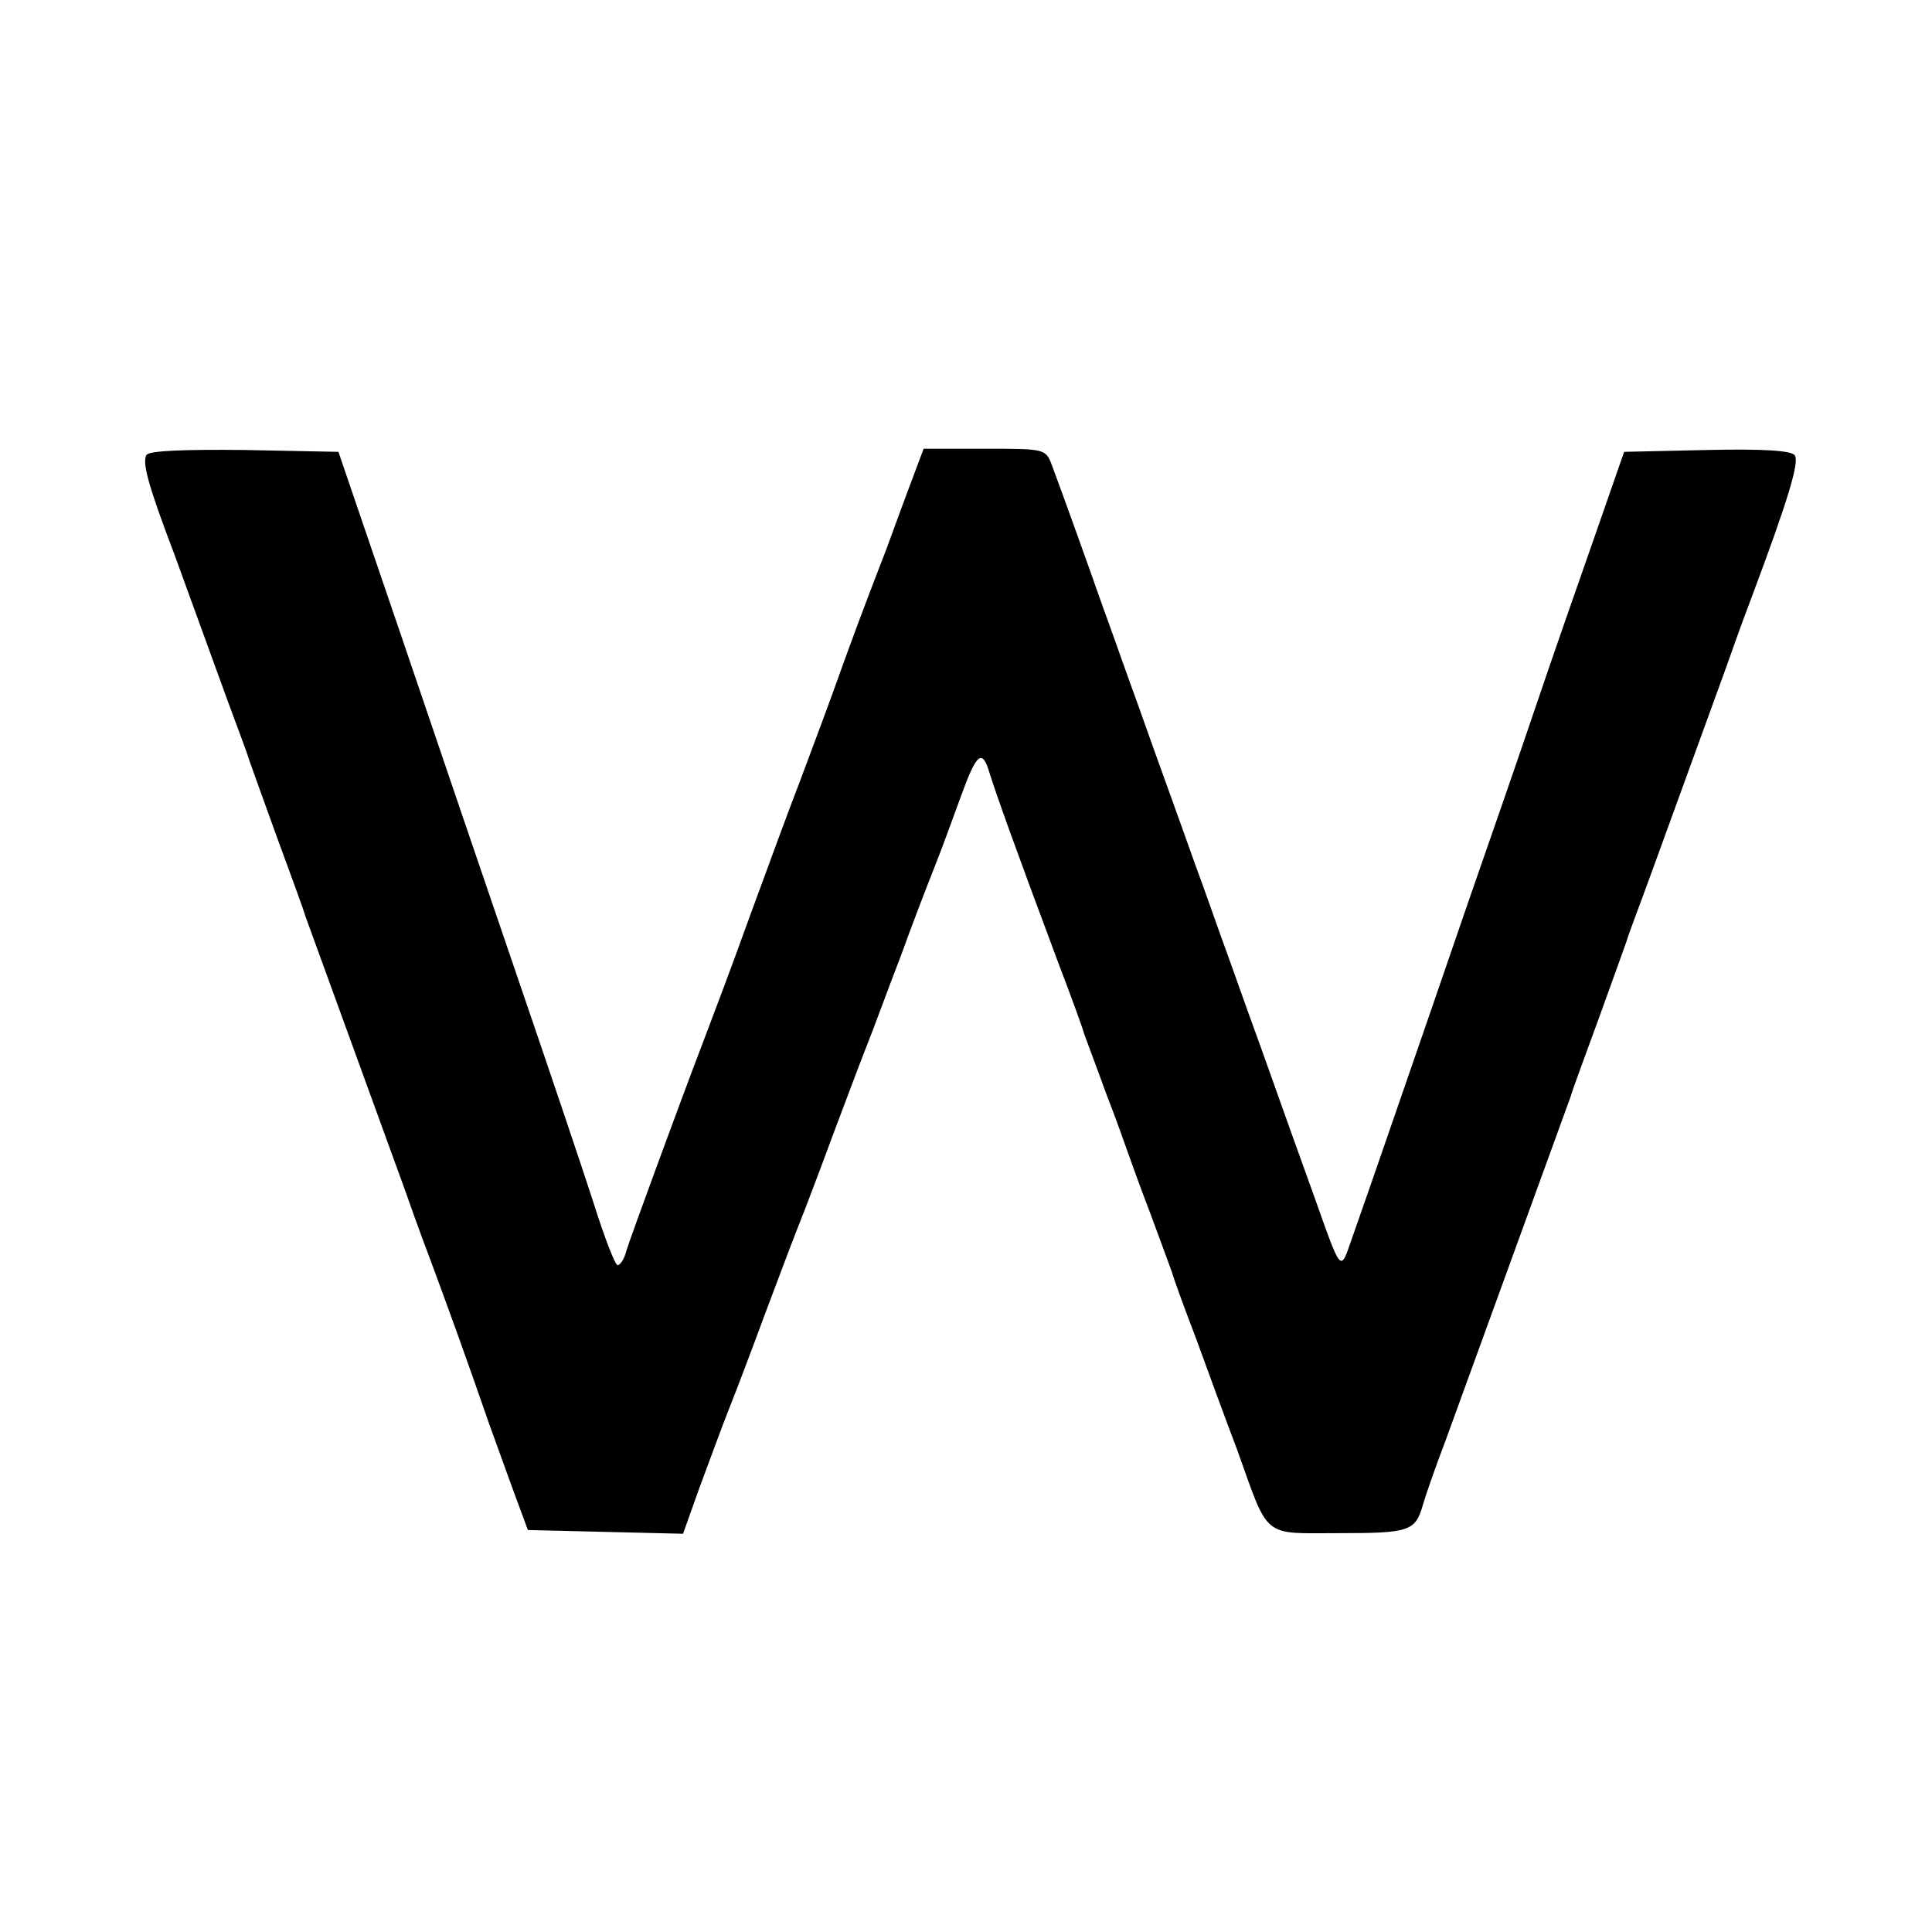
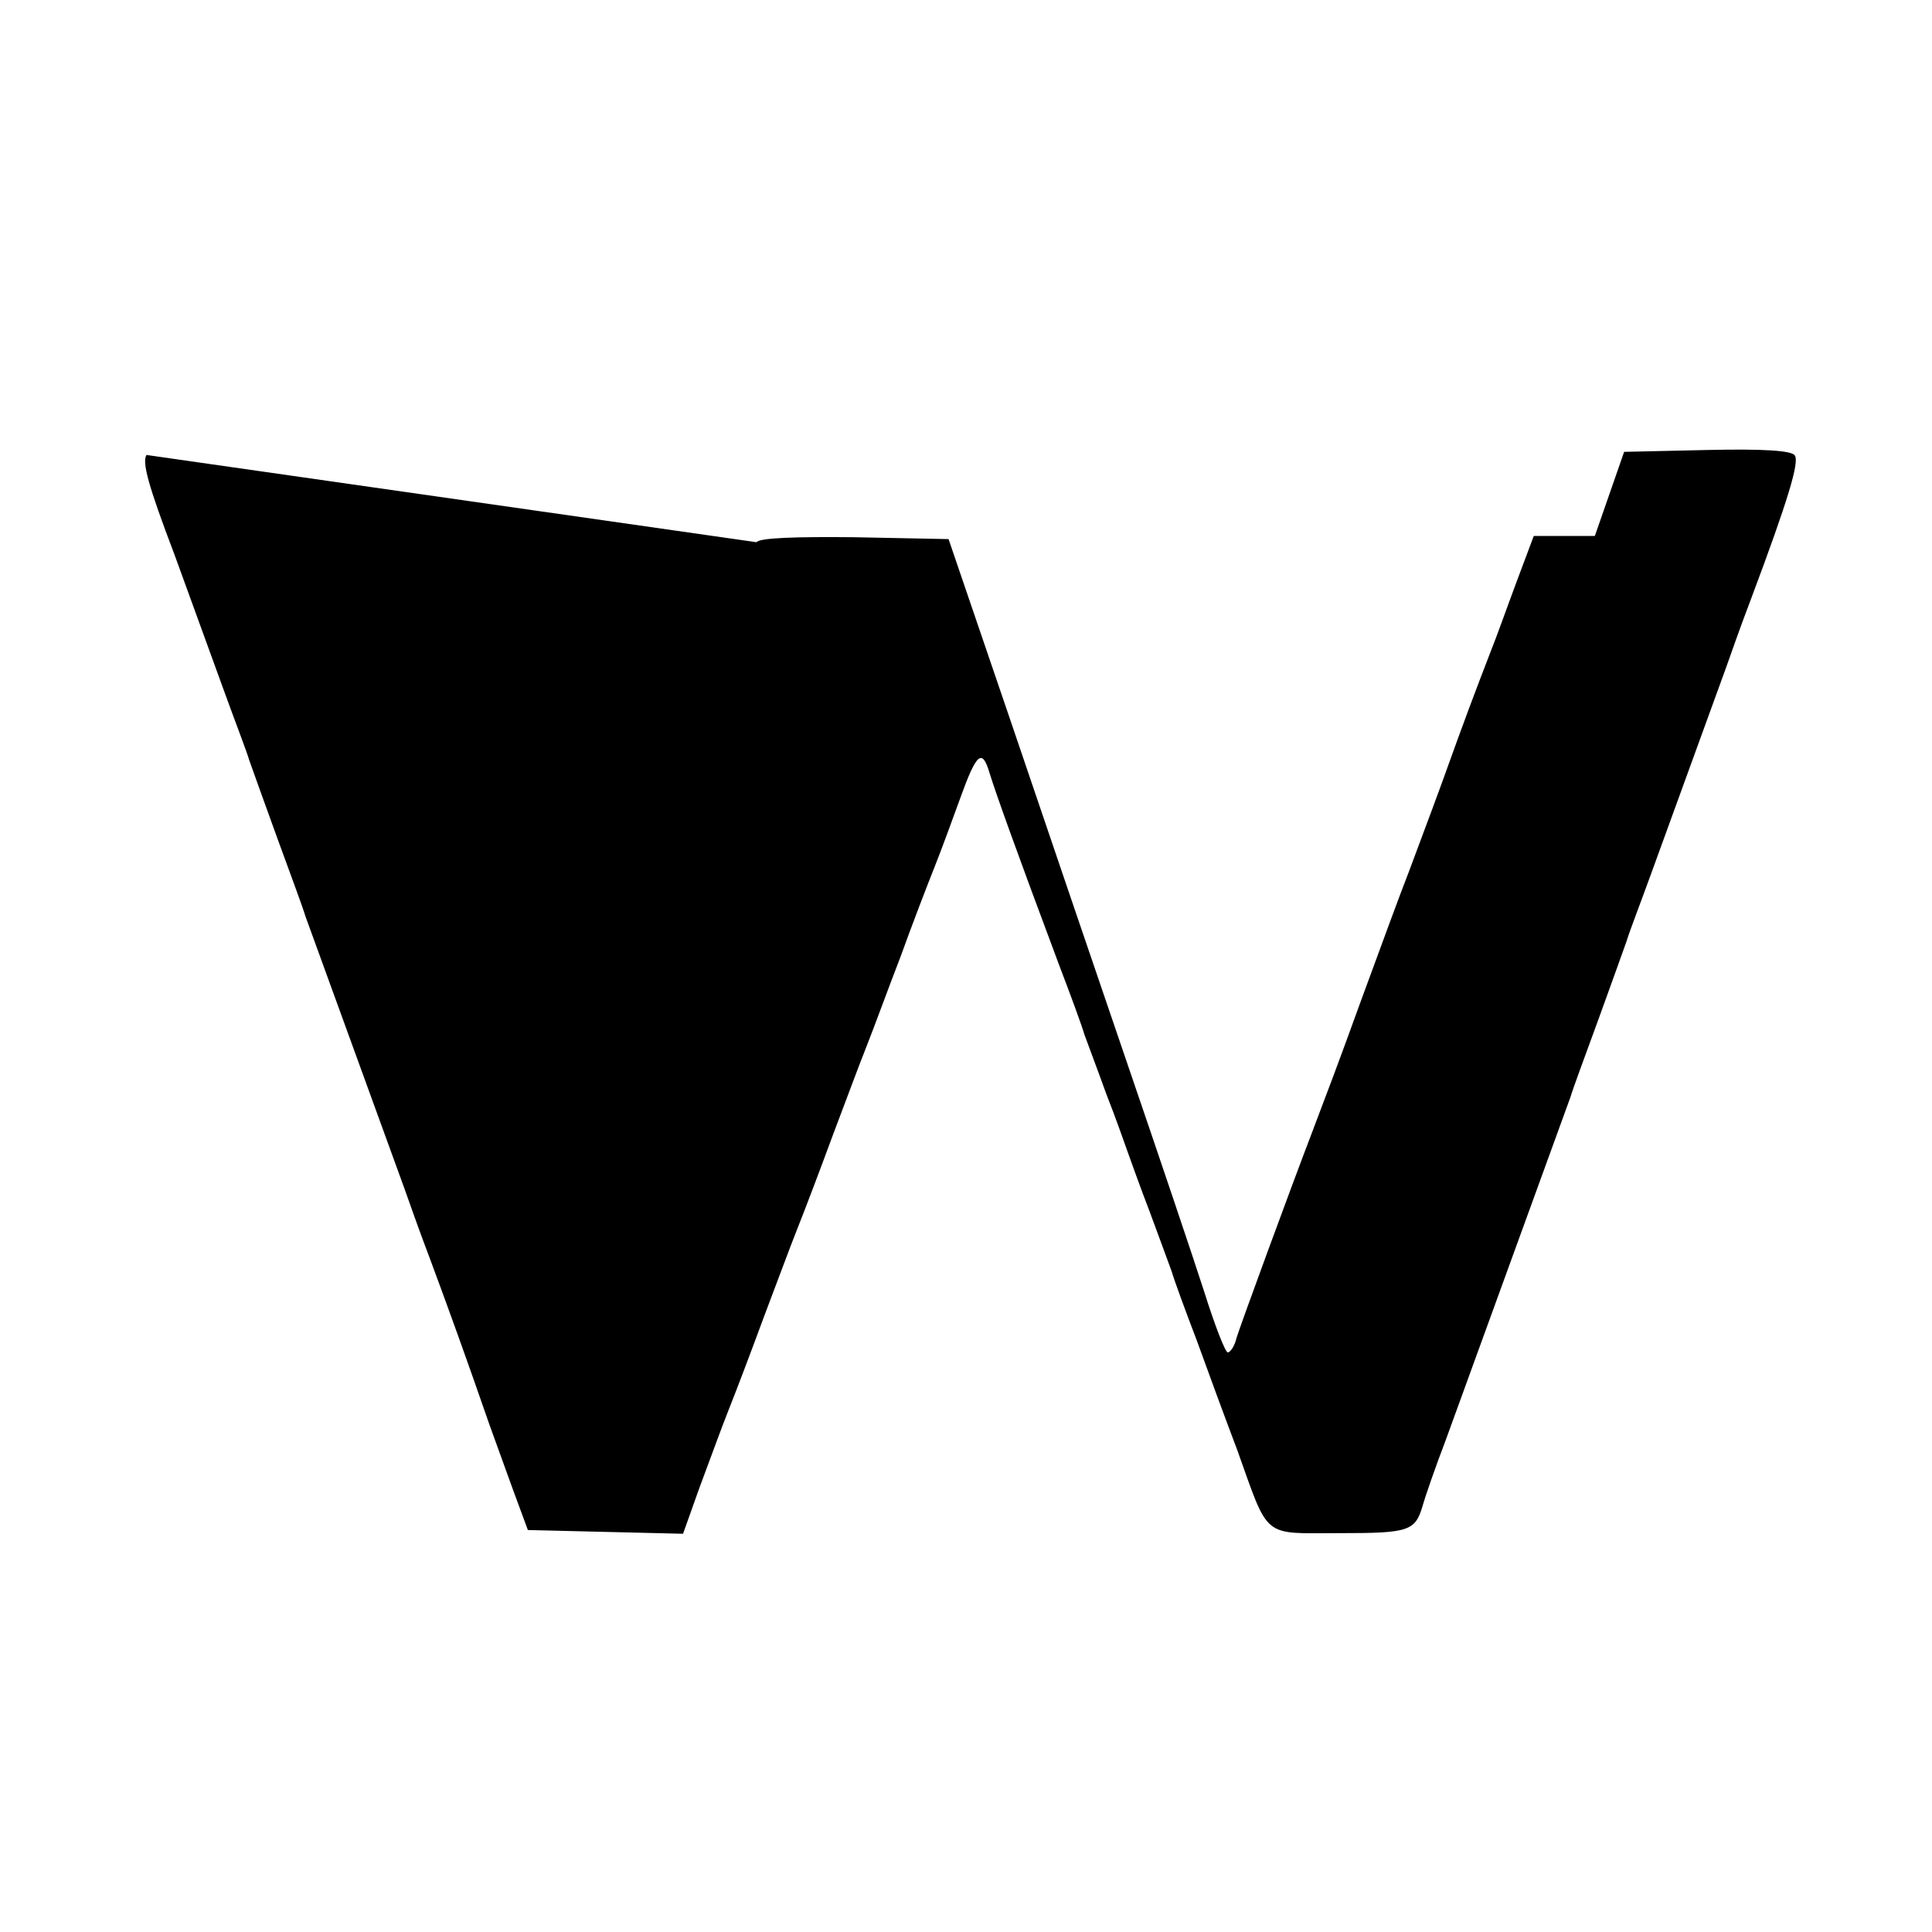
<svg xmlns="http://www.w3.org/2000/svg" version="1.0" width="310pt" height="310pt" viewBox="0 0 310 310" preserveAspectRatio="xMidYMid meet">
  <g transform="translate(0,310) scale(0.1,-0.1)" fill="#000000" stroke="none">
-     <path d="M235 2370 c-7 -12 2 -47 45 -160 17 -47 35 -96 40 -110 5 -14 23 -63 40 -110 17 -47 36 -96 40 -110 5 -14 25 -70 45 -125 20 -55 41 -111 45 -125 5 -14 23 -63 40 -110 17 -47 35 -96 40 -110 5 -14 23 -63 40 -110 17 -47 35 -96 40 -110 5 -14 22 -63 40 -110 29 -78 59 -161 95 -265 8 -22 25 -69 38 -105 l24 -65 124 -3 125 -3 26 73 c15 40 36 98 48 128 12 30 37 96 55 145 19 50 43 115 55 145 12 30 37 96 55 145 19 50 43 115 55 145 12 30 36 96 55 145 18 50 43 115 55 145 12 30 30 80 41 110 26 72 35 80 47 39 10 -32 39 -114 112 -309 18 -47 36 -96 40 -110 5 -14 21 -56 35 -95 15 -38 30 -81 35 -95 5 -14 20 -56 35 -95 14 -38 30 -81 35 -95 4 -14 22 -63 40 -110 17 -47 46 -126 65 -176 52 -145 39 -134 164 -134 112 0 122 3 134 45 3 11 19 58 37 105 17 47 35 96 40 110 5 14 23 63 40 110 17 47 35 96 40 110 5 14 23 63 40 110 17 47 35 96 40 110 4 14 25 70 45 125 20 55 40 111 45 125 4 14 23 63 40 110 17 47 35 96 40 110 5 14 23 63 40 110 17 47 35 96 40 110 5 14 22 63 40 110 60 160 77 218 70 229 -4 8 -49 11 -140 9 l-134 -3 -47 -135 c-26 -74 -70 -200 -97 -280 -27 -80 -75 -218 -106 -307 -31 -90 -81 -236 -112 -325 -31 -90 -64 -185 -74 -213 -20 -57 -16 -62 -63 70 -51 141 -79 222 -104 290 -14 39 -33 93 -43 120 -10 28 -29 82 -43 120 -14 39 -37 104 -52 145 -15 41 -38 107 -52 145 -14 39 -33 93 -43 120 -22 63 -68 191 -82 228 -10 27 -11 27 -108 27 l-98 0 -27 -72 c-15 -40 -33 -91 -42 -113 -25 -65 -40 -104 -78 -210 -20 -55 -44 -118 -52 -140 -22 -57 -36 -96 -78 -210 -38 -105 -53 -144 -78 -210 -36 -94 -116 -312 -122 -332 -3 -13 -10 -23 -14 -23 -4 0 -21 44 -38 98 -17 53 -72 216 -122 362 -50 146 -135 396 -189 555 l-99 290 -151 3 c-94 1 -153 -1 -157 -8z" />
+     <path d="M235 2370 c-7 -12 2 -47 45 -160 17 -47 35 -96 40 -110 5 -14 23 -63 40 -110 17 -47 36 -96 40 -110 5 -14 25 -70 45 -125 20 -55 41 -111 45 -125 5 -14 23 -63 40 -110 17 -47 35 -96 40 -110 5 -14 23 -63 40 -110 17 -47 35 -96 40 -110 5 -14 22 -63 40 -110 29 -78 59 -161 95 -265 8 -22 25 -69 38 -105 l24 -65 124 -3 125 -3 26 73 c15 40 36 98 48 128 12 30 37 96 55 145 19 50 43 115 55 145 12 30 37 96 55 145 19 50 43 115 55 145 12 30 36 96 55 145 18 50 43 115 55 145 12 30 30 80 41 110 26 72 35 80 47 39 10 -32 39 -114 112 -309 18 -47 36 -96 40 -110 5 -14 21 -56 35 -95 15 -38 30 -81 35 -95 5 -14 20 -56 35 -95 14 -38 30 -81 35 -95 4 -14 22 -63 40 -110 17 -47 46 -126 65 -176 52 -145 39 -134 164 -134 112 0 122 3 134 45 3 11 19 58 37 105 17 47 35 96 40 110 5 14 23 63 40 110 17 47 35 96 40 110 5 14 23 63 40 110 17 47 35 96 40 110 4 14 25 70 45 125 20 55 40 111 45 125 4 14 23 63 40 110 17 47 35 96 40 110 5 14 23 63 40 110 17 47 35 96 40 110 5 14 22 63 40 110 60 160 77 218 70 229 -4 8 -49 11 -140 9 l-134 -3 -47 -135 l-98 0 -27 -72 c-15 -40 -33 -91 -42 -113 -25 -65 -40 -104 -78 -210 -20 -55 -44 -118 -52 -140 -22 -57 -36 -96 -78 -210 -38 -105 -53 -144 -78 -210 -36 -94 -116 -312 -122 -332 -3 -13 -10 -23 -14 -23 -4 0 -21 44 -38 98 -17 53 -72 216 -122 362 -50 146 -135 396 -189 555 l-99 290 -151 3 c-94 1 -153 -1 -157 -8z" />
  </g>
</svg>